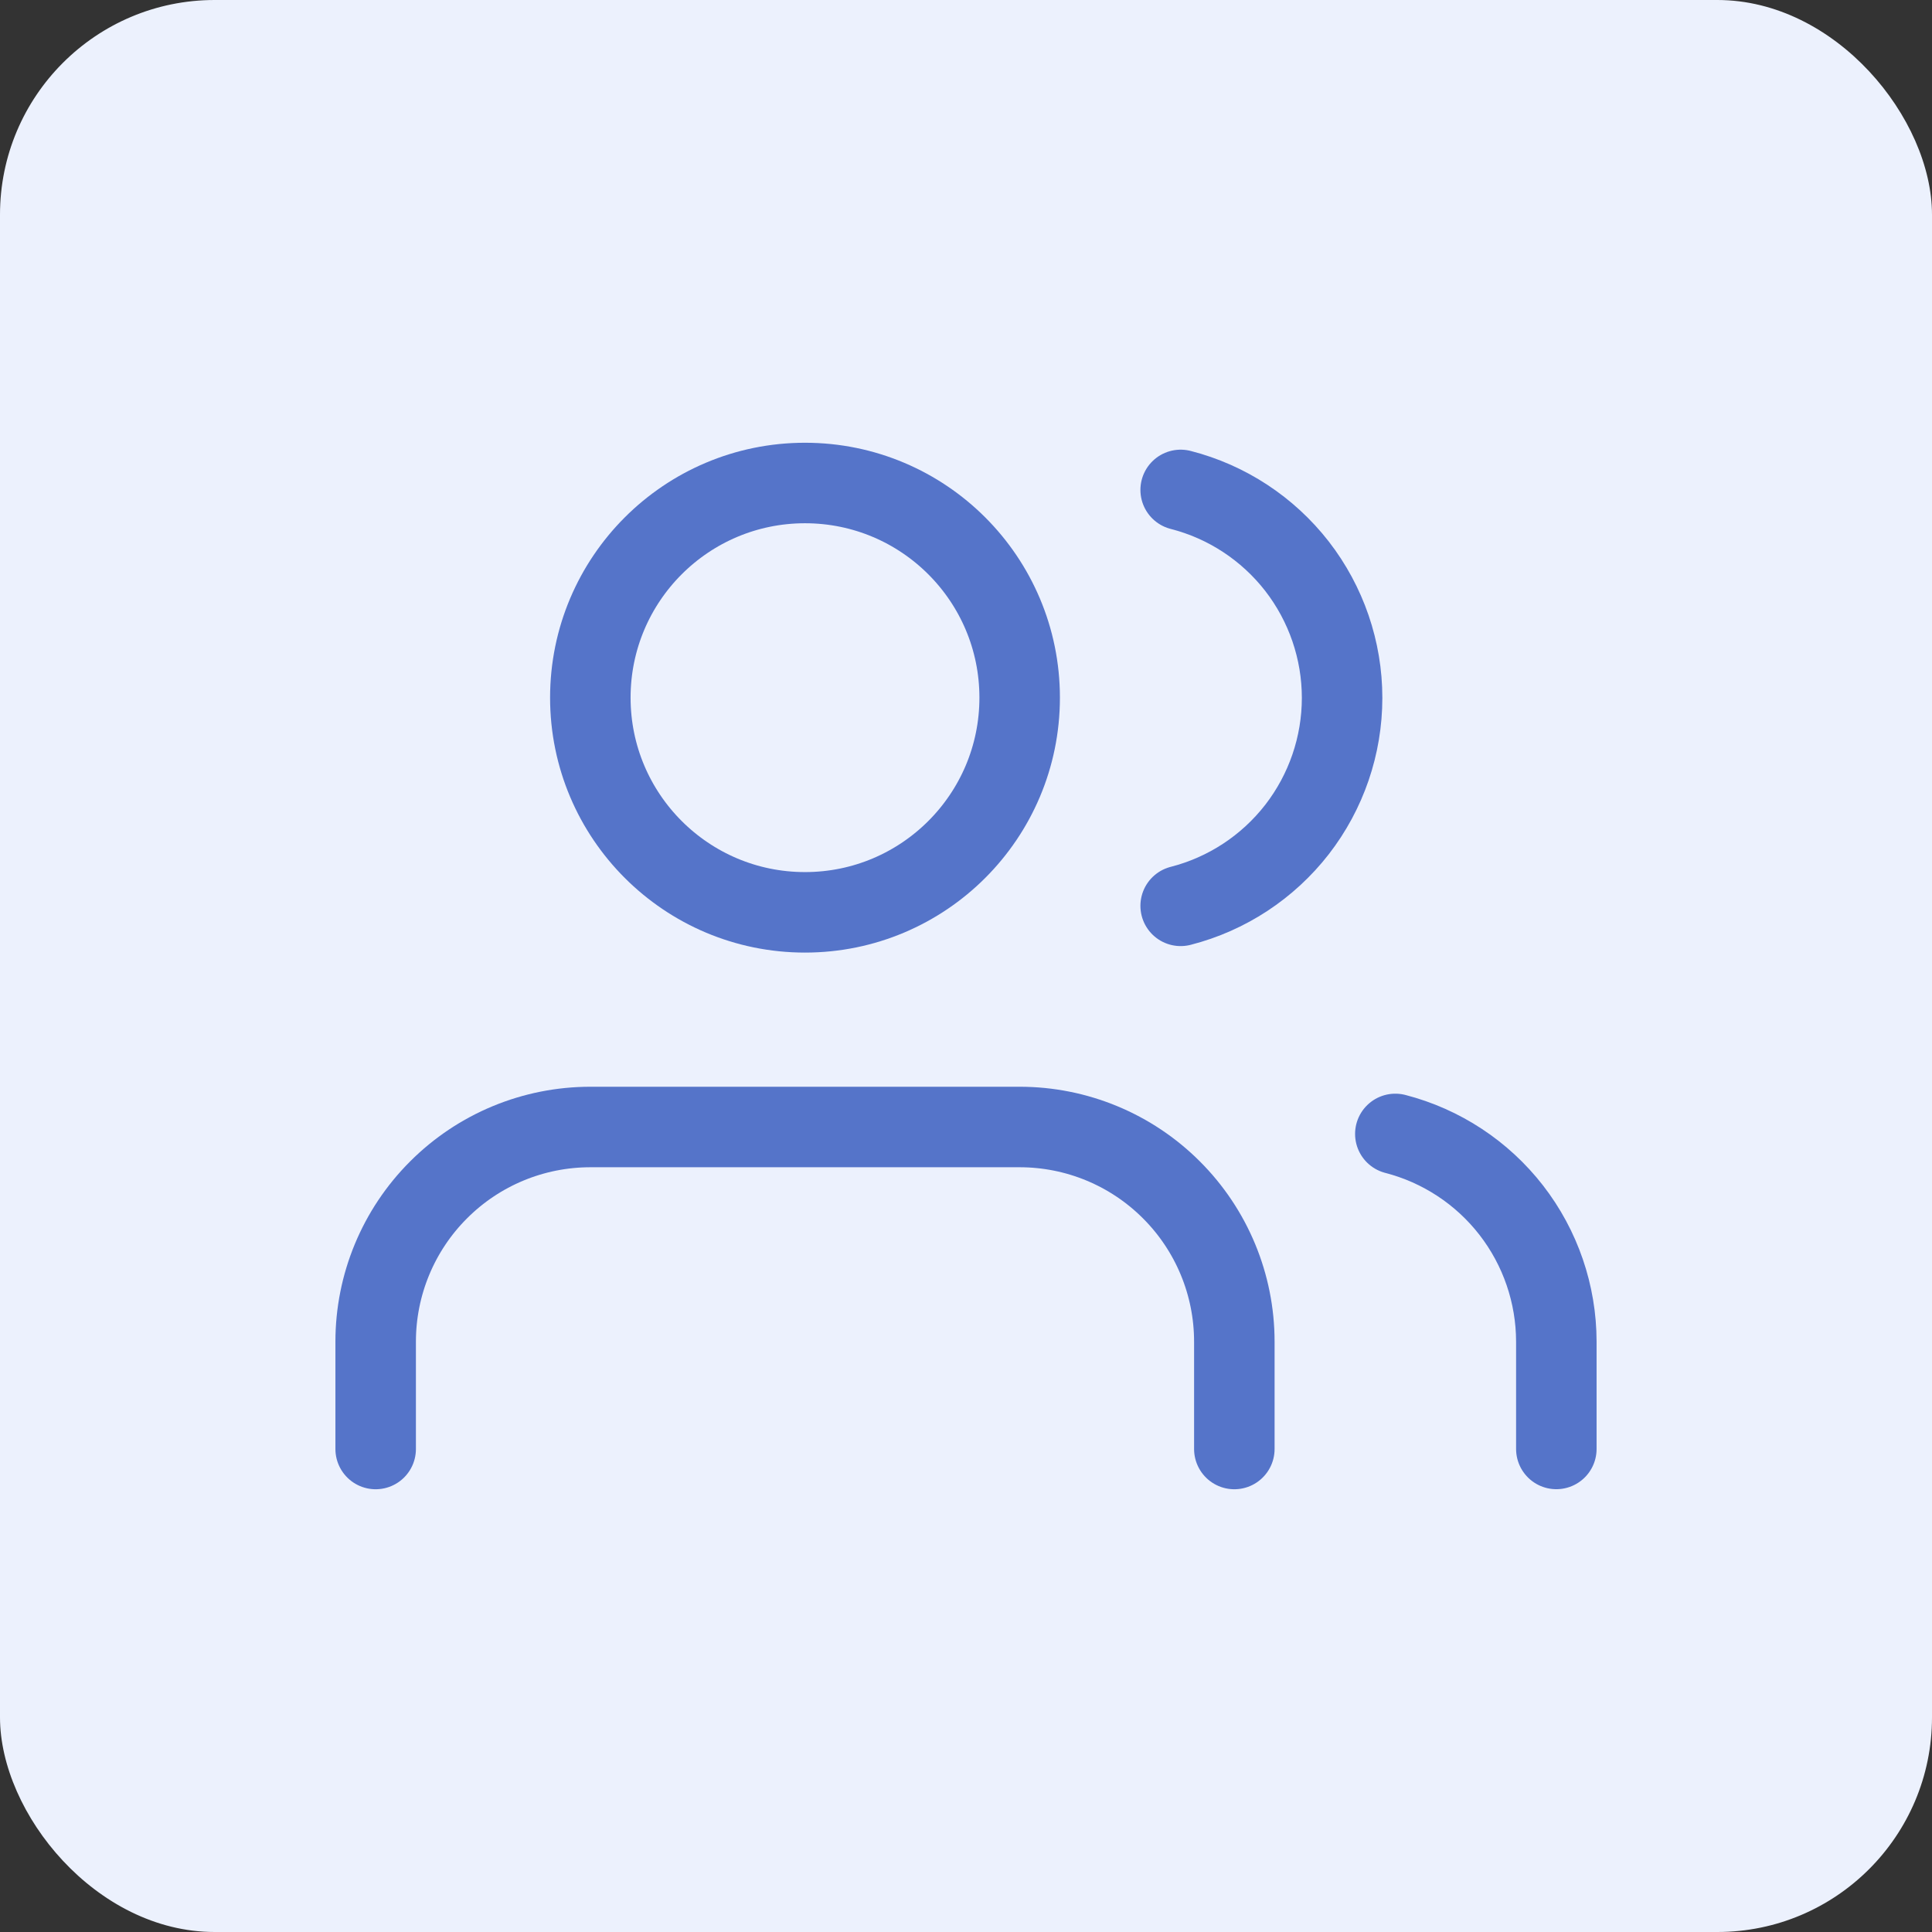
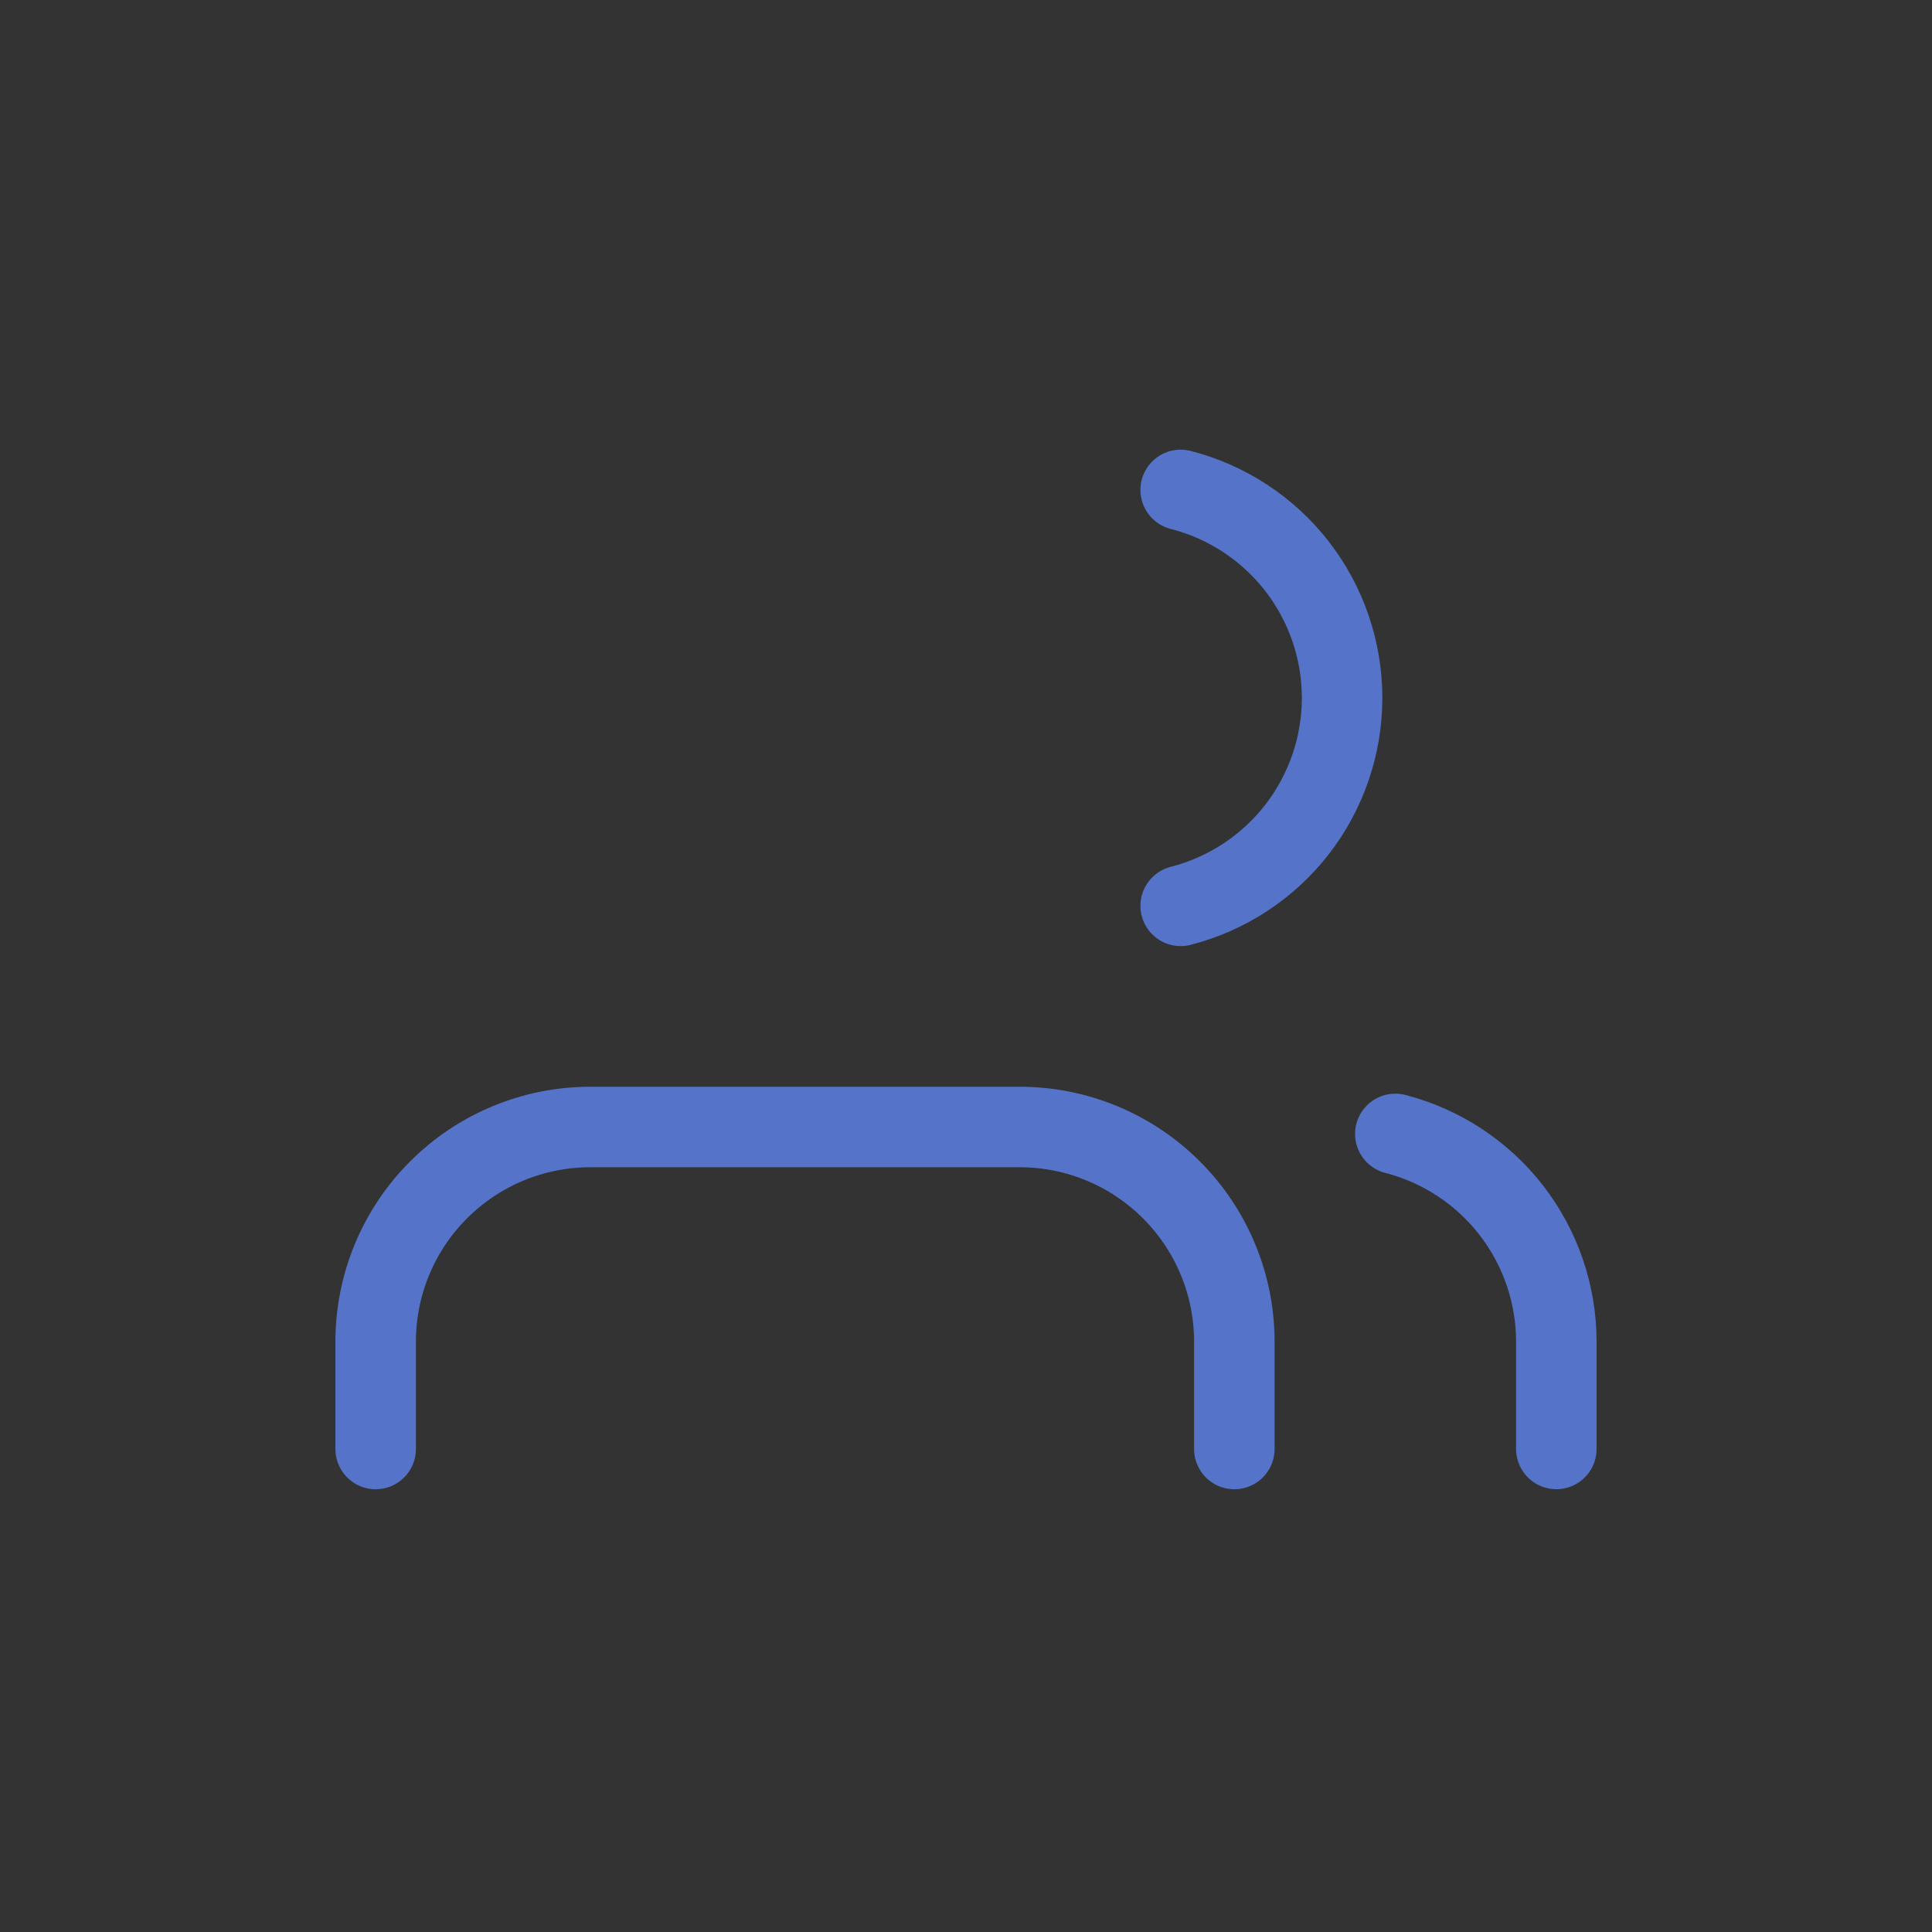
<svg xmlns="http://www.w3.org/2000/svg" width="36" height="36" viewBox="0 0 36 36" fill="none">
  <rect x="0" y="0" width="36" height="36" fill="#333333" stroke="none" />
-   <rect width="36" height="36" rx="4" fill="#ECF1FD" />
  <path d="M23 27V25C23 23.939 22.579 22.922 21.828 22.172C21.078 21.421 20.061 21 19 21H11C9.939 21 8.922 21.421 8.172 22.172C7.421 22.922 7 23.939 7 25V27" stroke="#5574C9" stroke-width="1.5" stroke-linecap="round" stroke-linejoin="round" />
-   <path d="M15 17C17.209 17 19 15.209 19 13C19 10.791 17.209 9 15 9C12.791 9 11 10.791 11 13C11 15.209 12.791 17 15 17Z" stroke="#5574C9" stroke-width="1.5" stroke-linecap="round" stroke-linejoin="round" />
  <path d="M29 26.999V24.999C28.999 24.113 28.704 23.252 28.161 22.551C27.618 21.851 26.858 21.351 26 21.129" stroke="#5574C9" stroke-width="1.5" stroke-linecap="round" stroke-linejoin="round" />
  <path d="M22 9.129C22.86 9.349 23.623 9.85 24.168 10.551C24.712 11.253 25.008 12.116 25.008 13.004C25.008 13.892 24.712 14.755 24.168 15.457C23.623 16.158 22.86 16.659 22 16.879" stroke="#5574C9" stroke-width="1.5" stroke-linecap="round" stroke-linejoin="round" />
</svg>